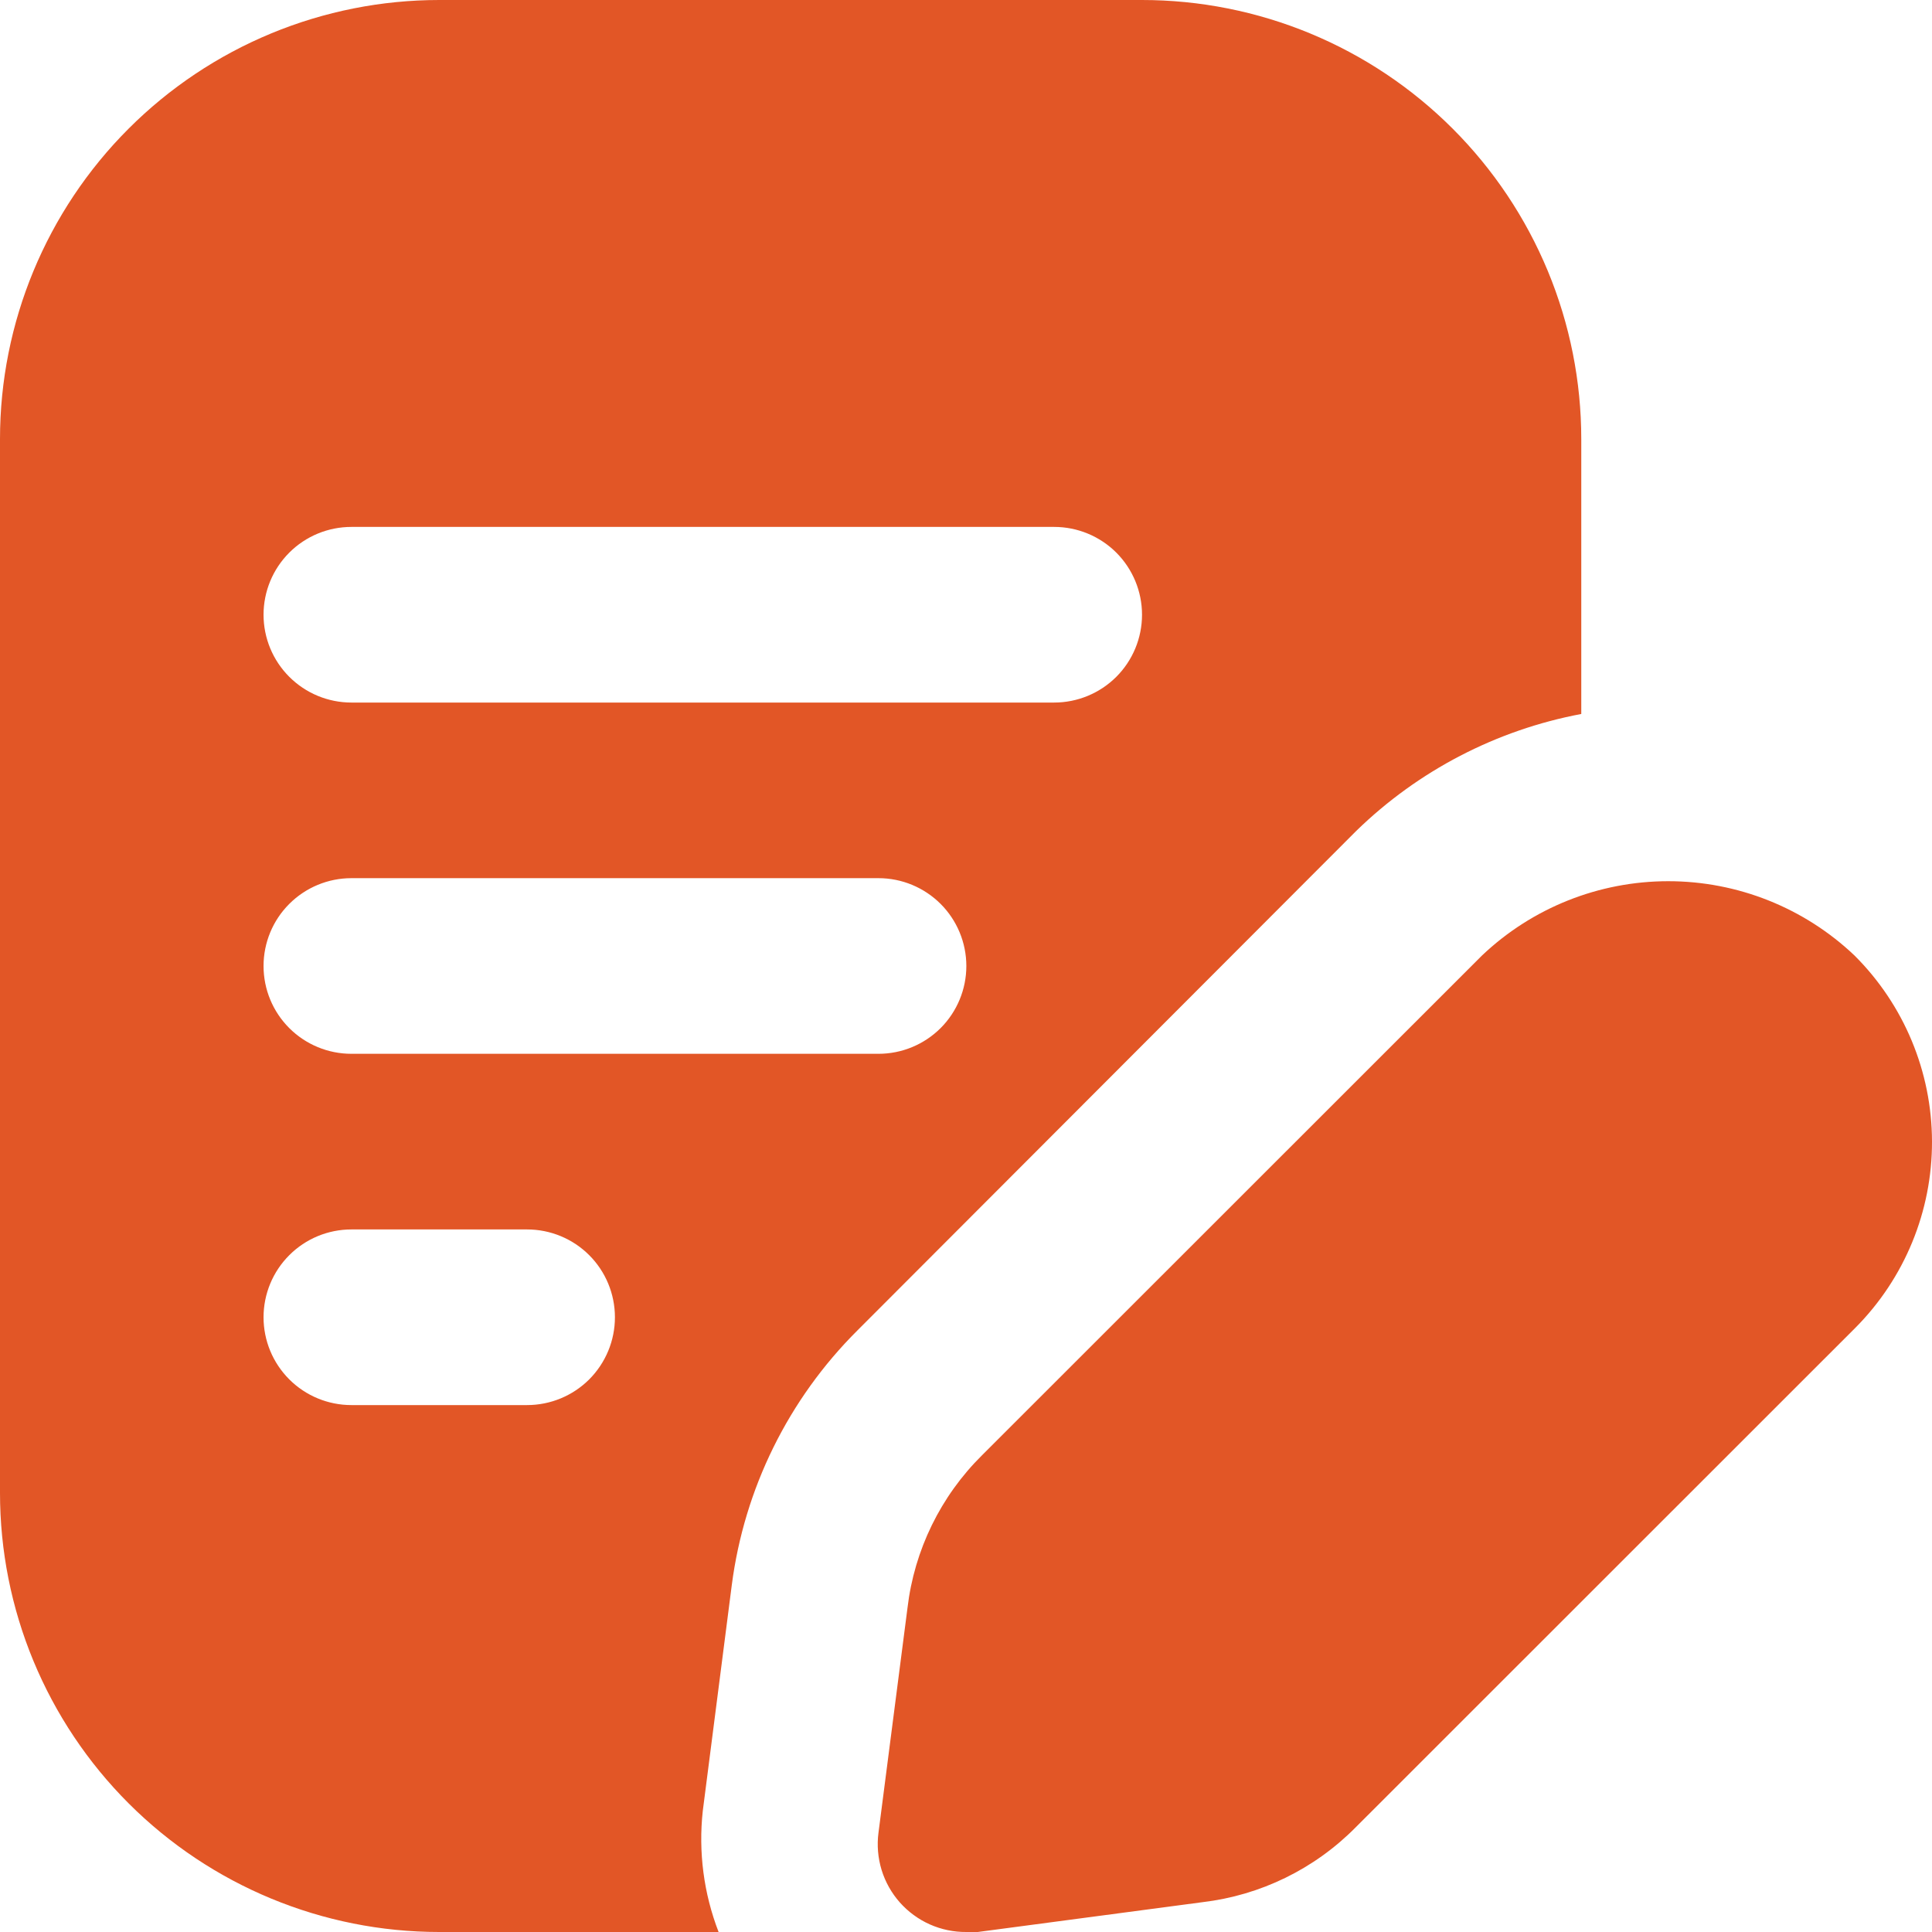
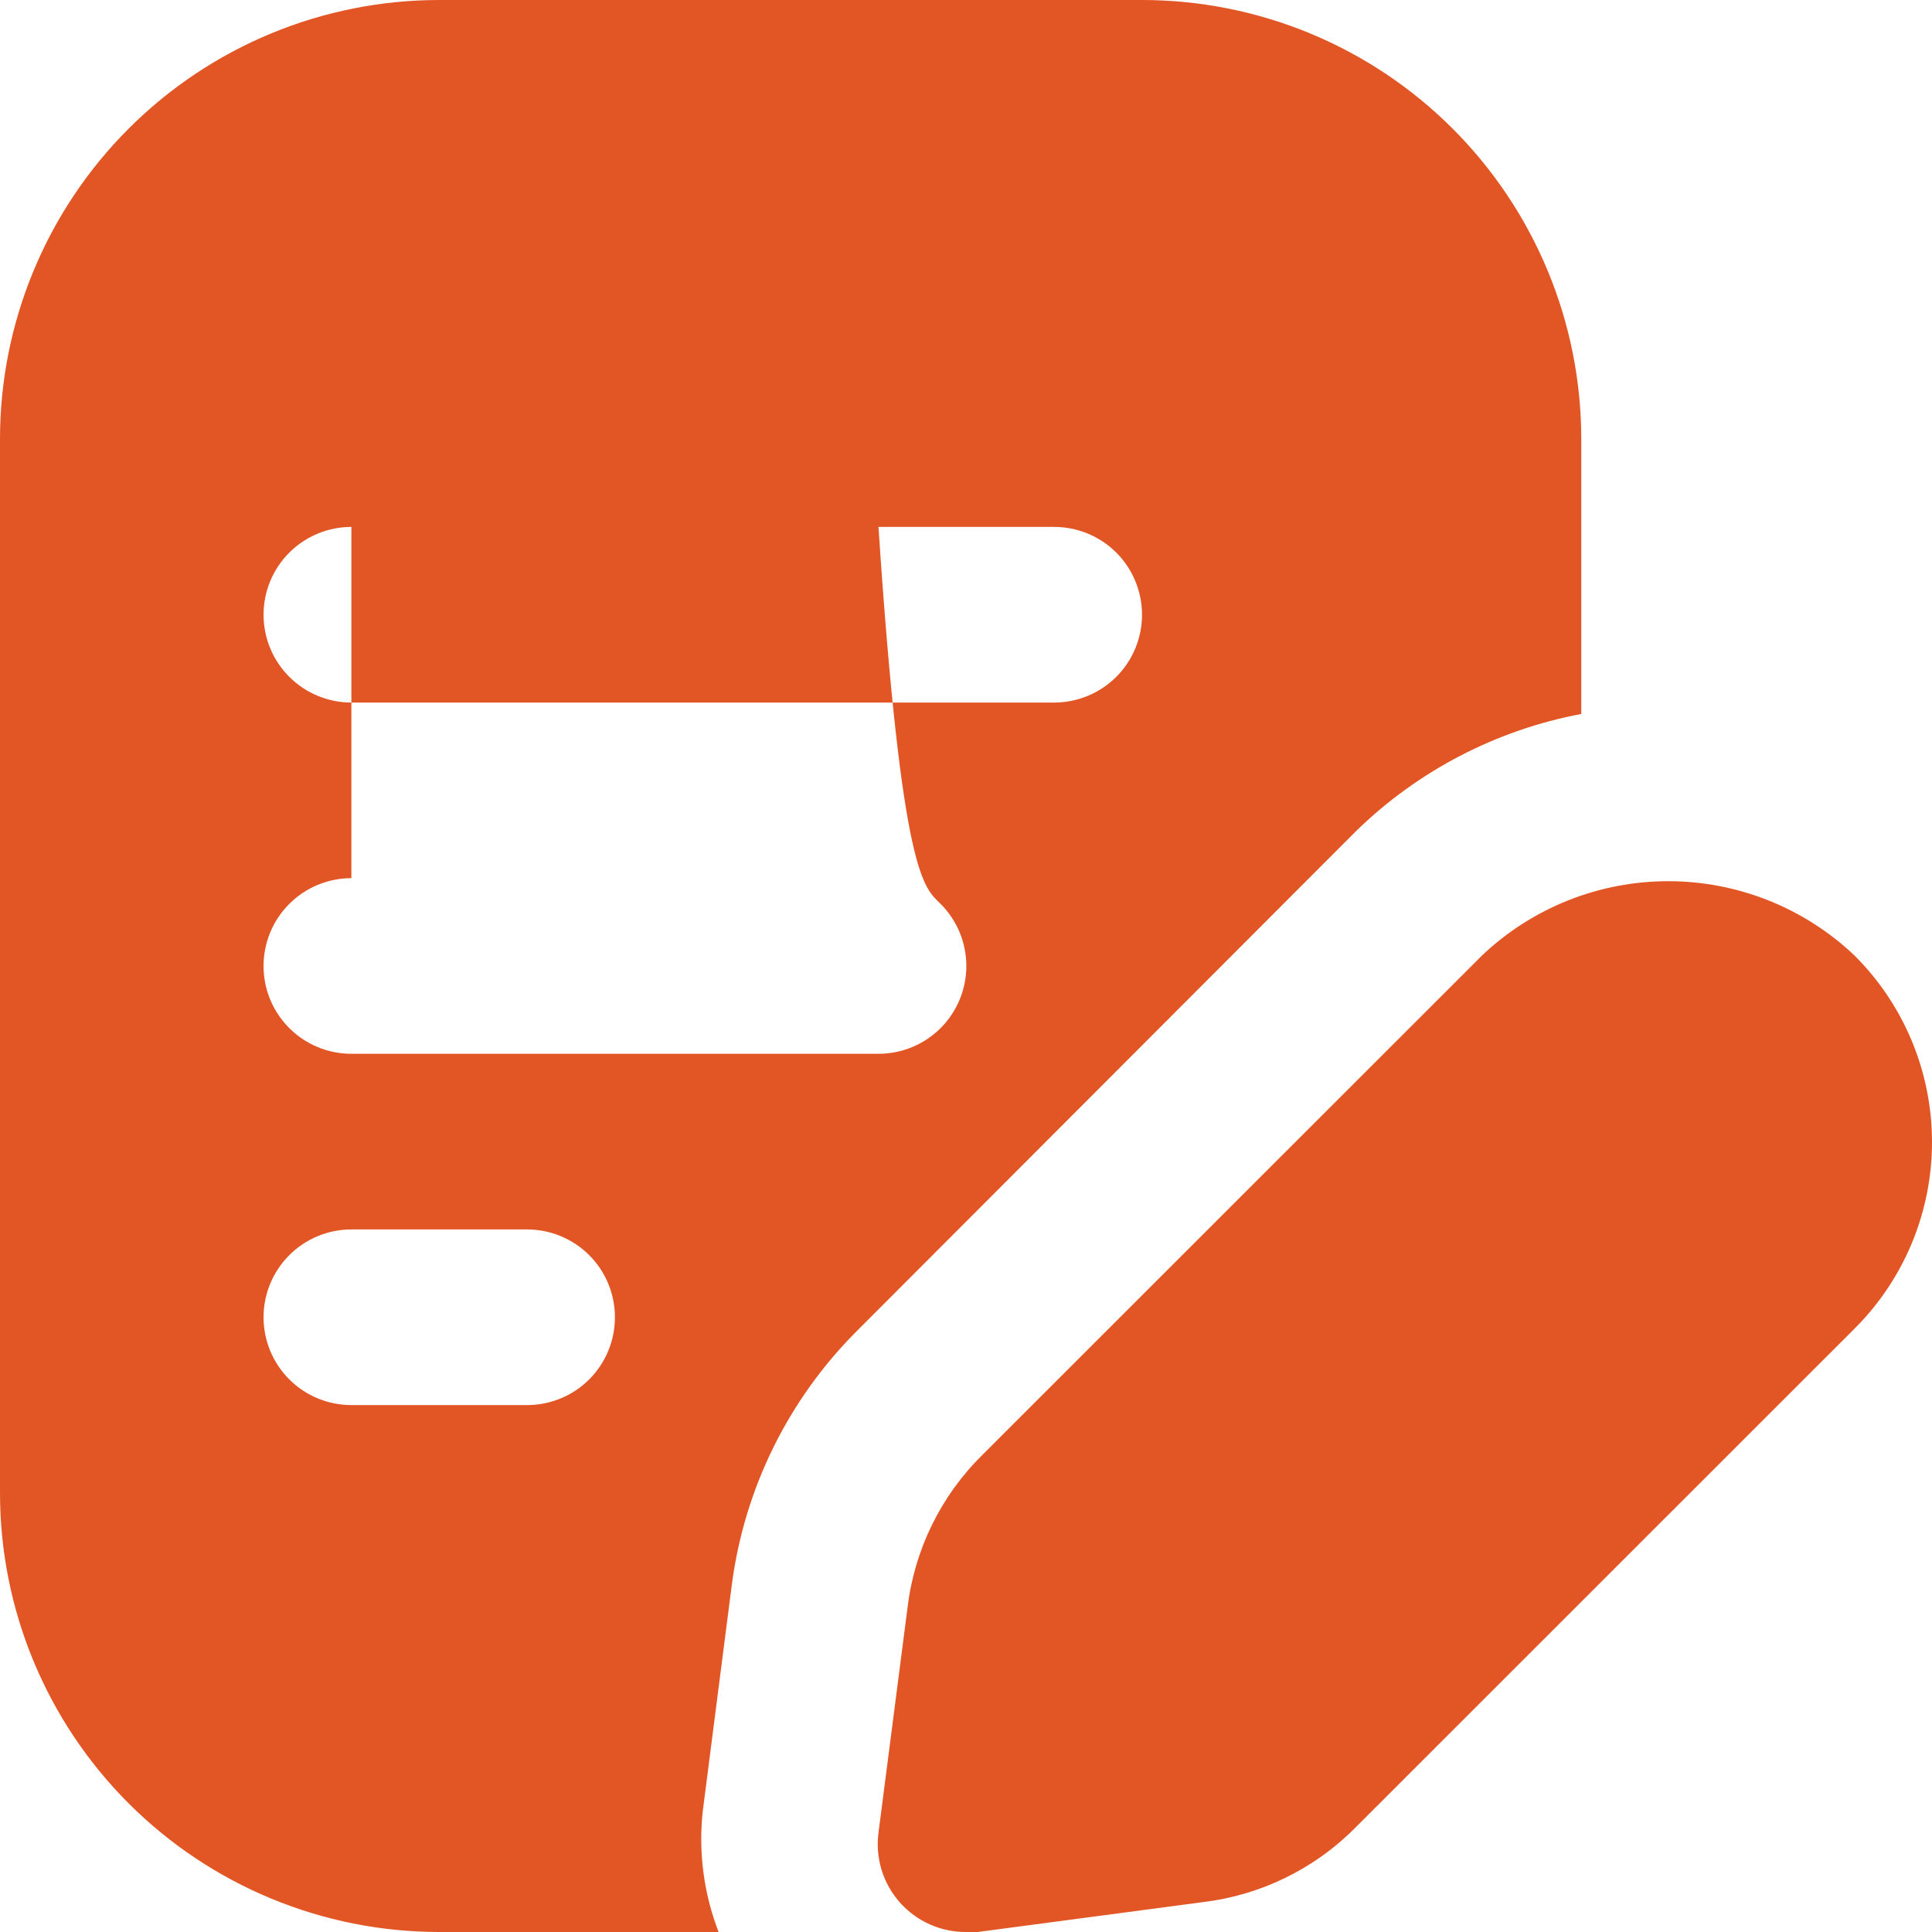
<svg xmlns="http://www.w3.org/2000/svg" width="56" height="56" viewBox="0 0 56 56" fill="none">
-   <path d="M20.371 52.487L21.211 45.945C21.573 43.15 22.854 40.553 24.852 38.564L39.316 24.08C41.108 22.336 43.376 21.158 45.834 20.695V12.727C45.834 11.056 45.505 9.401 44.865 7.857C44.225 6.313 43.287 4.91 42.105 3.728C40.923 2.546 39.519 1.608 37.975 0.969C36.43 0.329 34.774 0 33.102 0H12.732C11.06 0 9.404 0.329 7.859 0.969C6.315 1.608 4.911 2.546 3.729 3.728C1.341 6.115 0 9.352 0 12.727V43.273C0 44.944 0.329 46.599 0.969 48.143C1.609 49.687 2.547 51.09 3.729 52.272C6.117 54.659 9.355 56 12.732 56H20.829C20.397 54.883 20.24 53.678 20.371 52.487ZM10.185 15.273H30.556C31.231 15.273 31.879 15.541 32.357 16.018C32.834 16.496 33.102 17.143 33.102 17.818C33.102 18.493 32.834 19.141 32.357 19.618C31.879 20.095 31.231 20.364 30.556 20.364H10.185C9.51 20.364 8.862 20.095 8.385 19.618C7.907 19.141 7.639 18.493 7.639 17.818C7.639 17.143 7.907 16.496 8.385 16.018C8.862 15.541 9.51 15.273 10.185 15.273ZM10.185 25.454H25.463C26.139 25.454 26.786 25.723 27.264 26.2C27.741 26.677 28.01 27.325 28.01 28C28.01 28.675 27.741 29.323 27.264 29.8C26.786 30.277 26.139 30.545 25.463 30.545H10.185C9.51 30.545 8.862 30.277 8.385 29.8C7.907 29.323 7.639 28.675 7.639 28C7.639 27.325 7.907 26.677 8.385 26.2C8.862 25.723 9.51 25.454 10.185 25.454ZM15.278 40.727H10.185C9.51 40.727 8.862 40.459 8.385 39.982C7.907 39.504 7.639 38.857 7.639 38.182C7.639 37.507 7.907 36.859 8.385 36.382C8.862 35.904 9.51 35.636 10.185 35.636H15.278C15.953 35.636 16.601 35.904 17.079 36.382C17.556 36.859 17.824 37.507 17.824 38.182C17.824 38.857 17.556 39.504 17.079 39.982C16.601 40.459 15.953 40.727 15.278 40.727ZM53.779 38.487L39.29 52.971C38.101 54.173 36.539 54.936 34.859 55.135L28.341 56H28.01C27.646 56.003 27.285 55.928 26.952 55.78C26.62 55.632 26.323 55.414 26.081 55.142C25.84 54.869 25.66 54.548 25.553 54.2C25.447 53.851 25.416 53.484 25.463 53.124L26.304 46.607C26.502 44.928 27.265 43.367 28.468 42.178L42.957 27.695C44.414 26.312 46.346 25.542 48.355 25.542C50.364 25.542 52.296 26.312 53.753 27.695C55.187 29.123 55.995 31.062 56 33.086C56.005 35.109 55.206 37.052 53.779 38.487Z" fill="#E25626" />
+   <path d="M20.371 52.487L21.211 45.945C21.573 43.15 22.854 40.553 24.852 38.564L39.316 24.08C41.108 22.336 43.376 21.158 45.834 20.695V12.727C45.834 11.056 45.505 9.401 44.865 7.857C44.225 6.313 43.287 4.91 42.105 3.728C40.923 2.546 39.519 1.608 37.975 0.969C36.43 0.329 34.774 0 33.102 0H12.732C11.06 0 9.404 0.329 7.859 0.969C6.315 1.608 4.911 2.546 3.729 3.728C1.341 6.115 0 9.352 0 12.727V43.273C0 44.944 0.329 46.599 0.969 48.143C1.609 49.687 2.547 51.09 3.729 52.272C6.117 54.659 9.355 56 12.732 56H20.829C20.397 54.883 20.24 53.678 20.371 52.487ZM10.185 15.273H30.556C31.231 15.273 31.879 15.541 32.357 16.018C32.834 16.496 33.102 17.143 33.102 17.818C33.102 18.493 32.834 19.141 32.357 19.618C31.879 20.095 31.231 20.364 30.556 20.364H10.185C9.51 20.364 8.862 20.095 8.385 19.618C7.907 19.141 7.639 18.493 7.639 17.818C7.639 17.143 7.907 16.496 8.385 16.018C8.862 15.541 9.51 15.273 10.185 15.273ZH25.463C26.139 25.454 26.786 25.723 27.264 26.2C27.741 26.677 28.01 27.325 28.01 28C28.01 28.675 27.741 29.323 27.264 29.8C26.786 30.277 26.139 30.545 25.463 30.545H10.185C9.51 30.545 8.862 30.277 8.385 29.8C7.907 29.323 7.639 28.675 7.639 28C7.639 27.325 7.907 26.677 8.385 26.2C8.862 25.723 9.51 25.454 10.185 25.454ZM15.278 40.727H10.185C9.51 40.727 8.862 40.459 8.385 39.982C7.907 39.504 7.639 38.857 7.639 38.182C7.639 37.507 7.907 36.859 8.385 36.382C8.862 35.904 9.51 35.636 10.185 35.636H15.278C15.953 35.636 16.601 35.904 17.079 36.382C17.556 36.859 17.824 37.507 17.824 38.182C17.824 38.857 17.556 39.504 17.079 39.982C16.601 40.459 15.953 40.727 15.278 40.727ZM53.779 38.487L39.29 52.971C38.101 54.173 36.539 54.936 34.859 55.135L28.341 56H28.01C27.646 56.003 27.285 55.928 26.952 55.78C26.62 55.632 26.323 55.414 26.081 55.142C25.84 54.869 25.66 54.548 25.553 54.2C25.447 53.851 25.416 53.484 25.463 53.124L26.304 46.607C26.502 44.928 27.265 43.367 28.468 42.178L42.957 27.695C44.414 26.312 46.346 25.542 48.355 25.542C50.364 25.542 52.296 26.312 53.753 27.695C55.187 29.123 55.995 31.062 56 33.086C56.005 35.109 55.206 37.052 53.779 38.487Z" fill="#E25626" />
</svg>